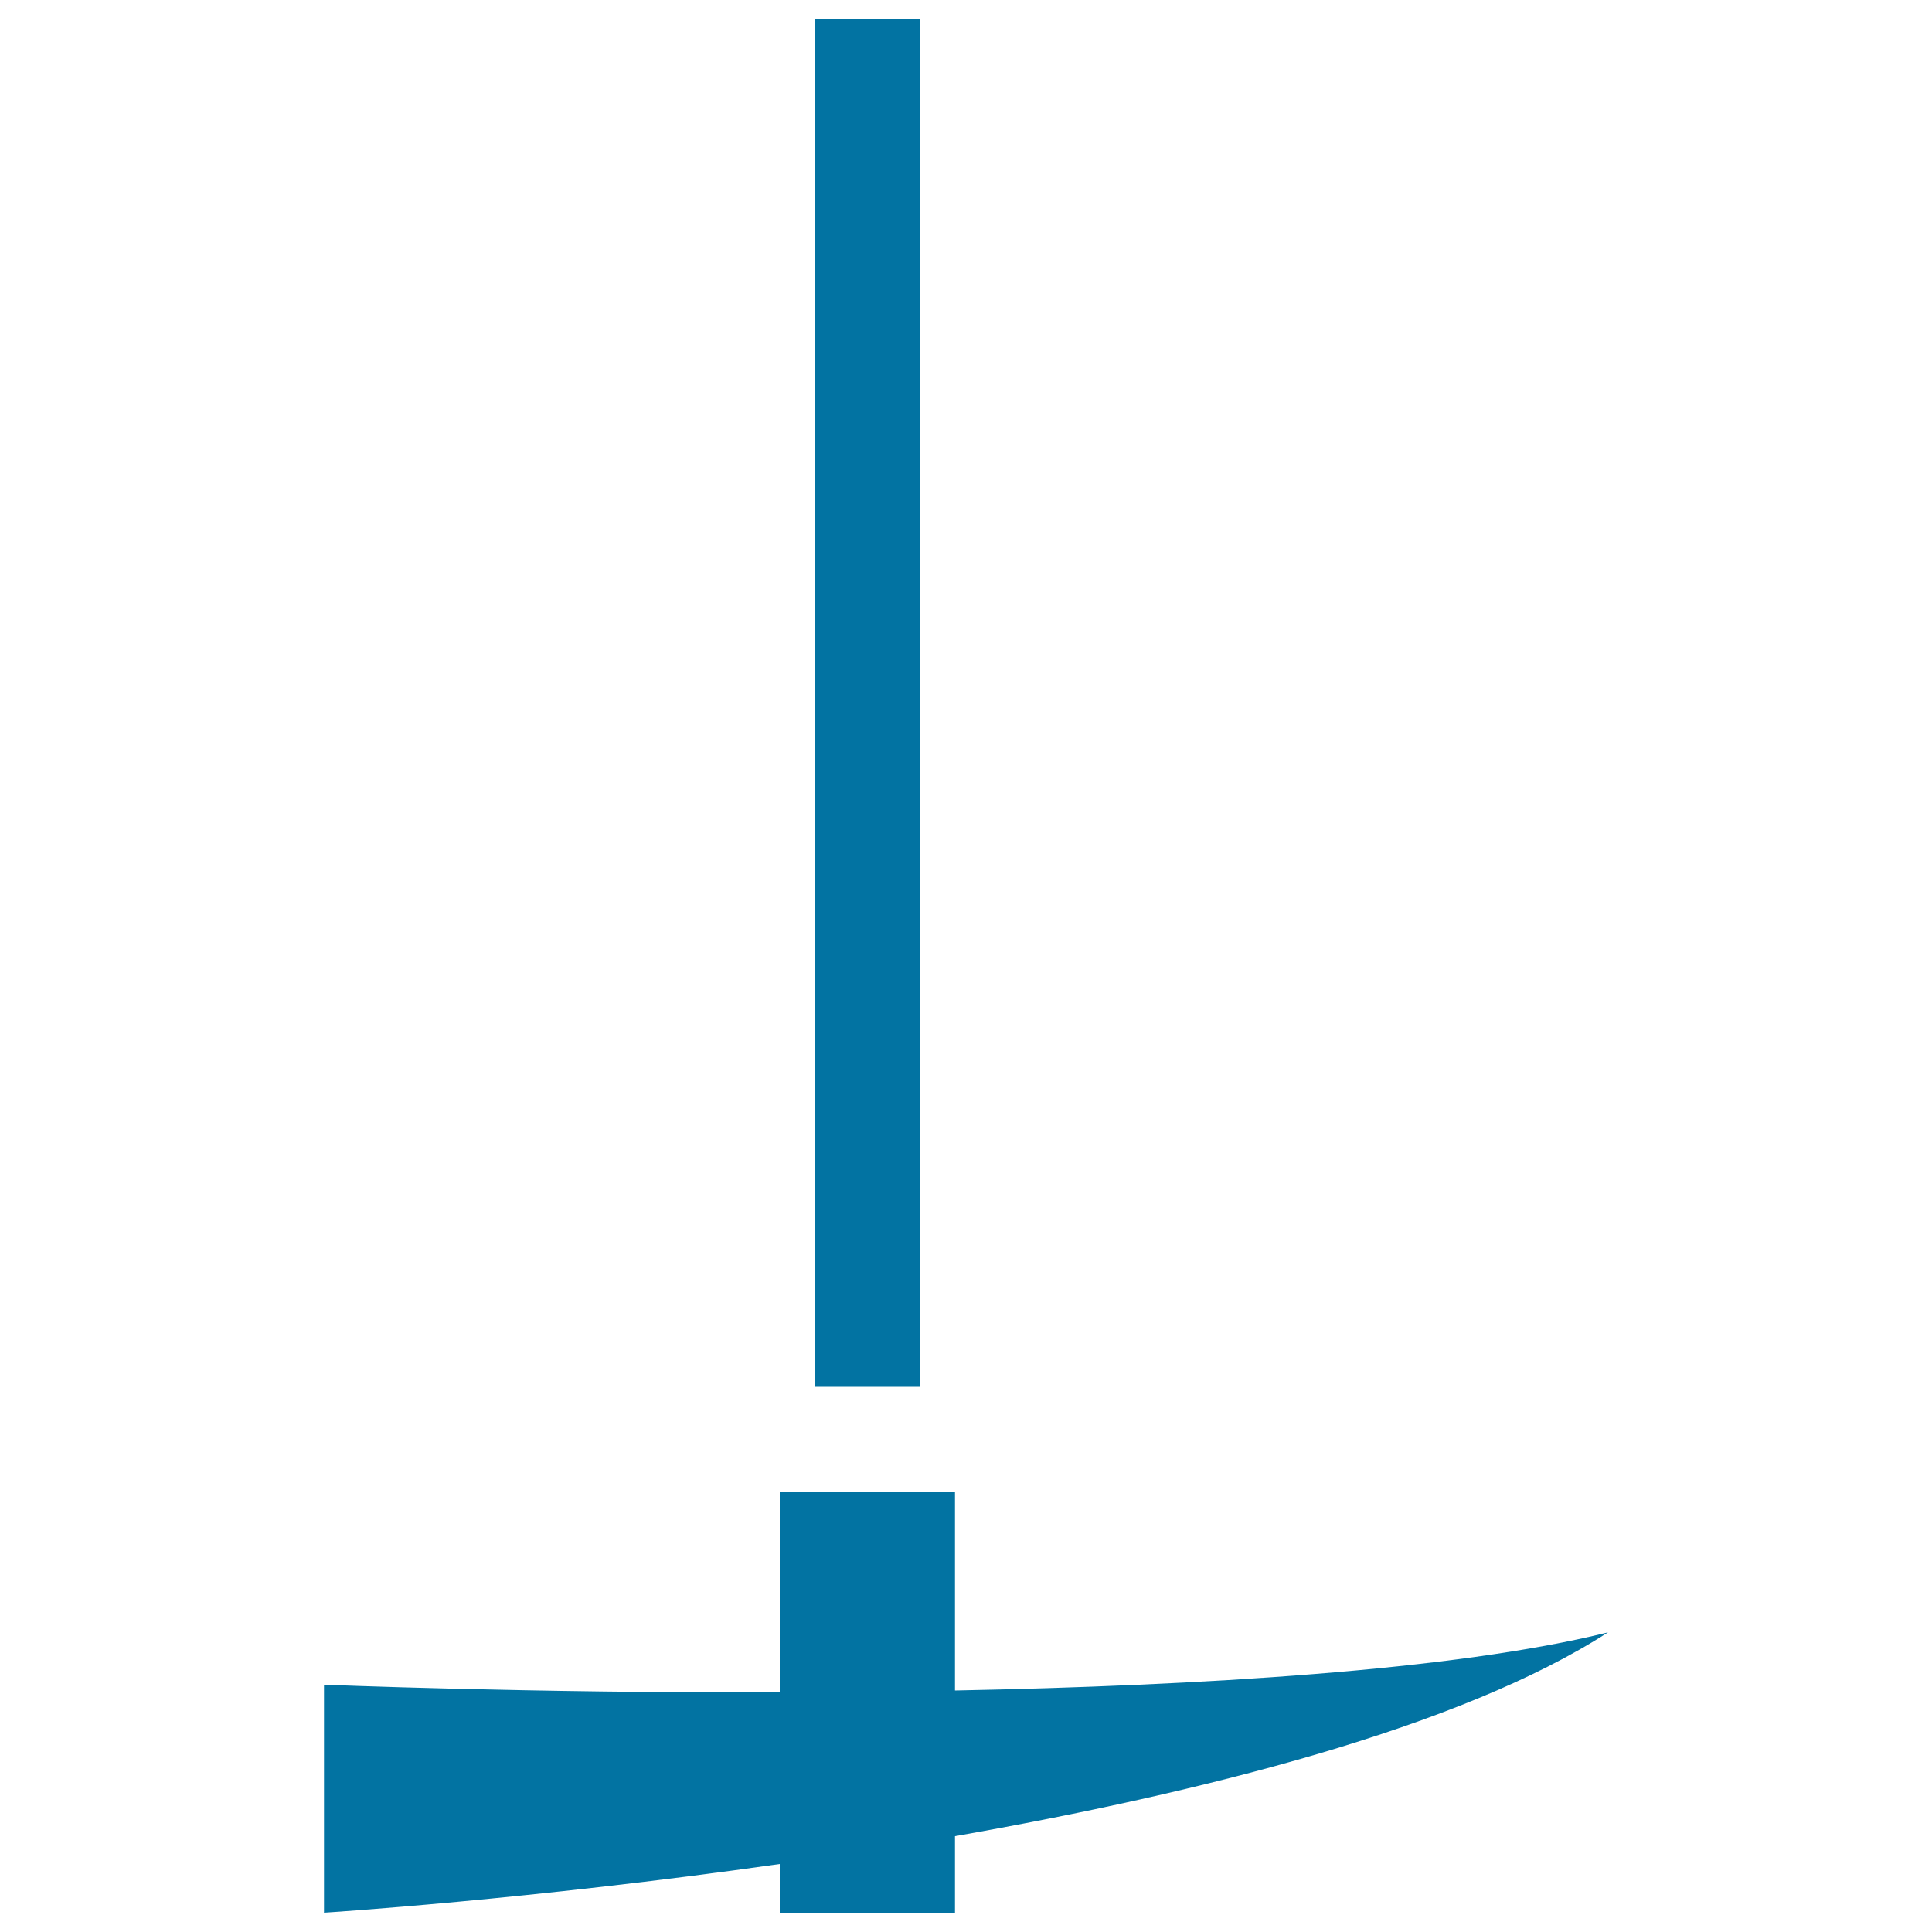
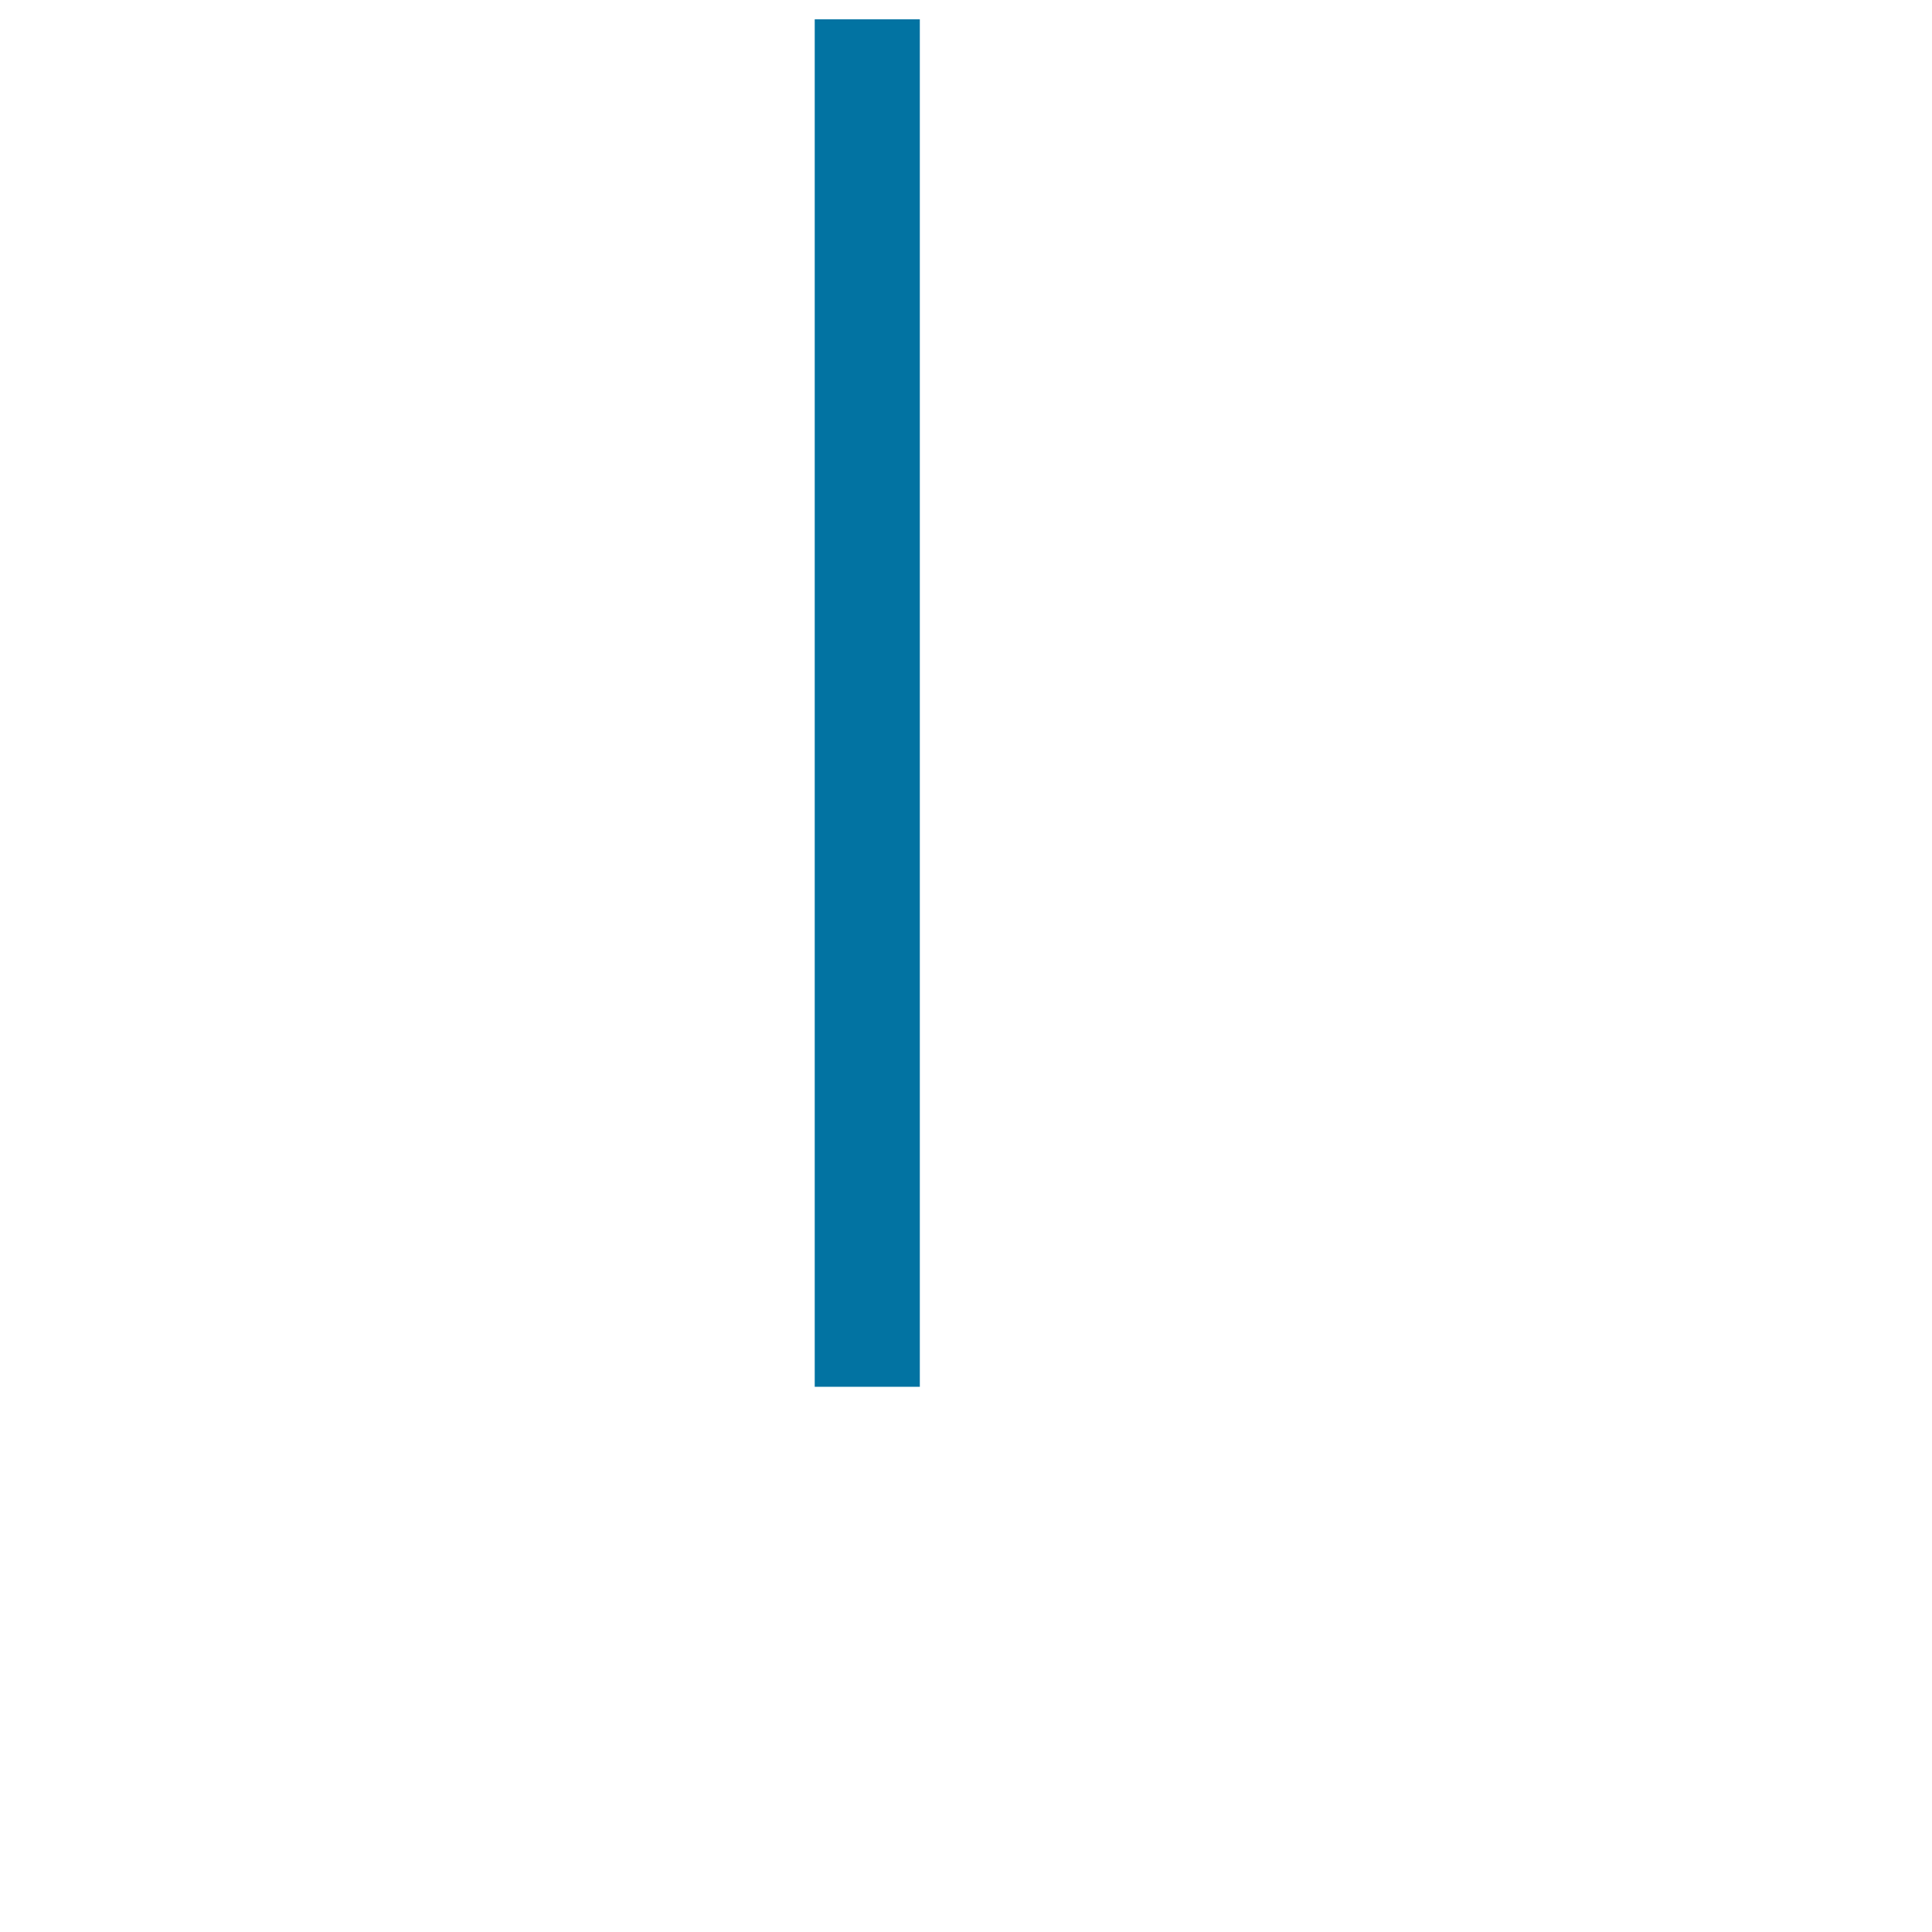
<svg xmlns="http://www.w3.org/2000/svg" viewBox="0 0 1000 1000" style="fill:#0273a2">
  <title>Hammer Tool With Point SVG icon</title>
  <g>
    <g id="iconos_50_">
      <rect x="421.7" y="10" width="54.4" height="707.8" />
-       <path d="M494.3,875V772.2h-90.7V876c-130.8,0.3-235.9-4-235.9-4v118c0,0,105.4-6.6,235.9-25.2V990h90.7v-39.6c127.7-22.5,261.6-56.2,338-105.5C752.8,864.7,620.3,872.5,494.3,875z" />
    </g>
  </g>
</svg>